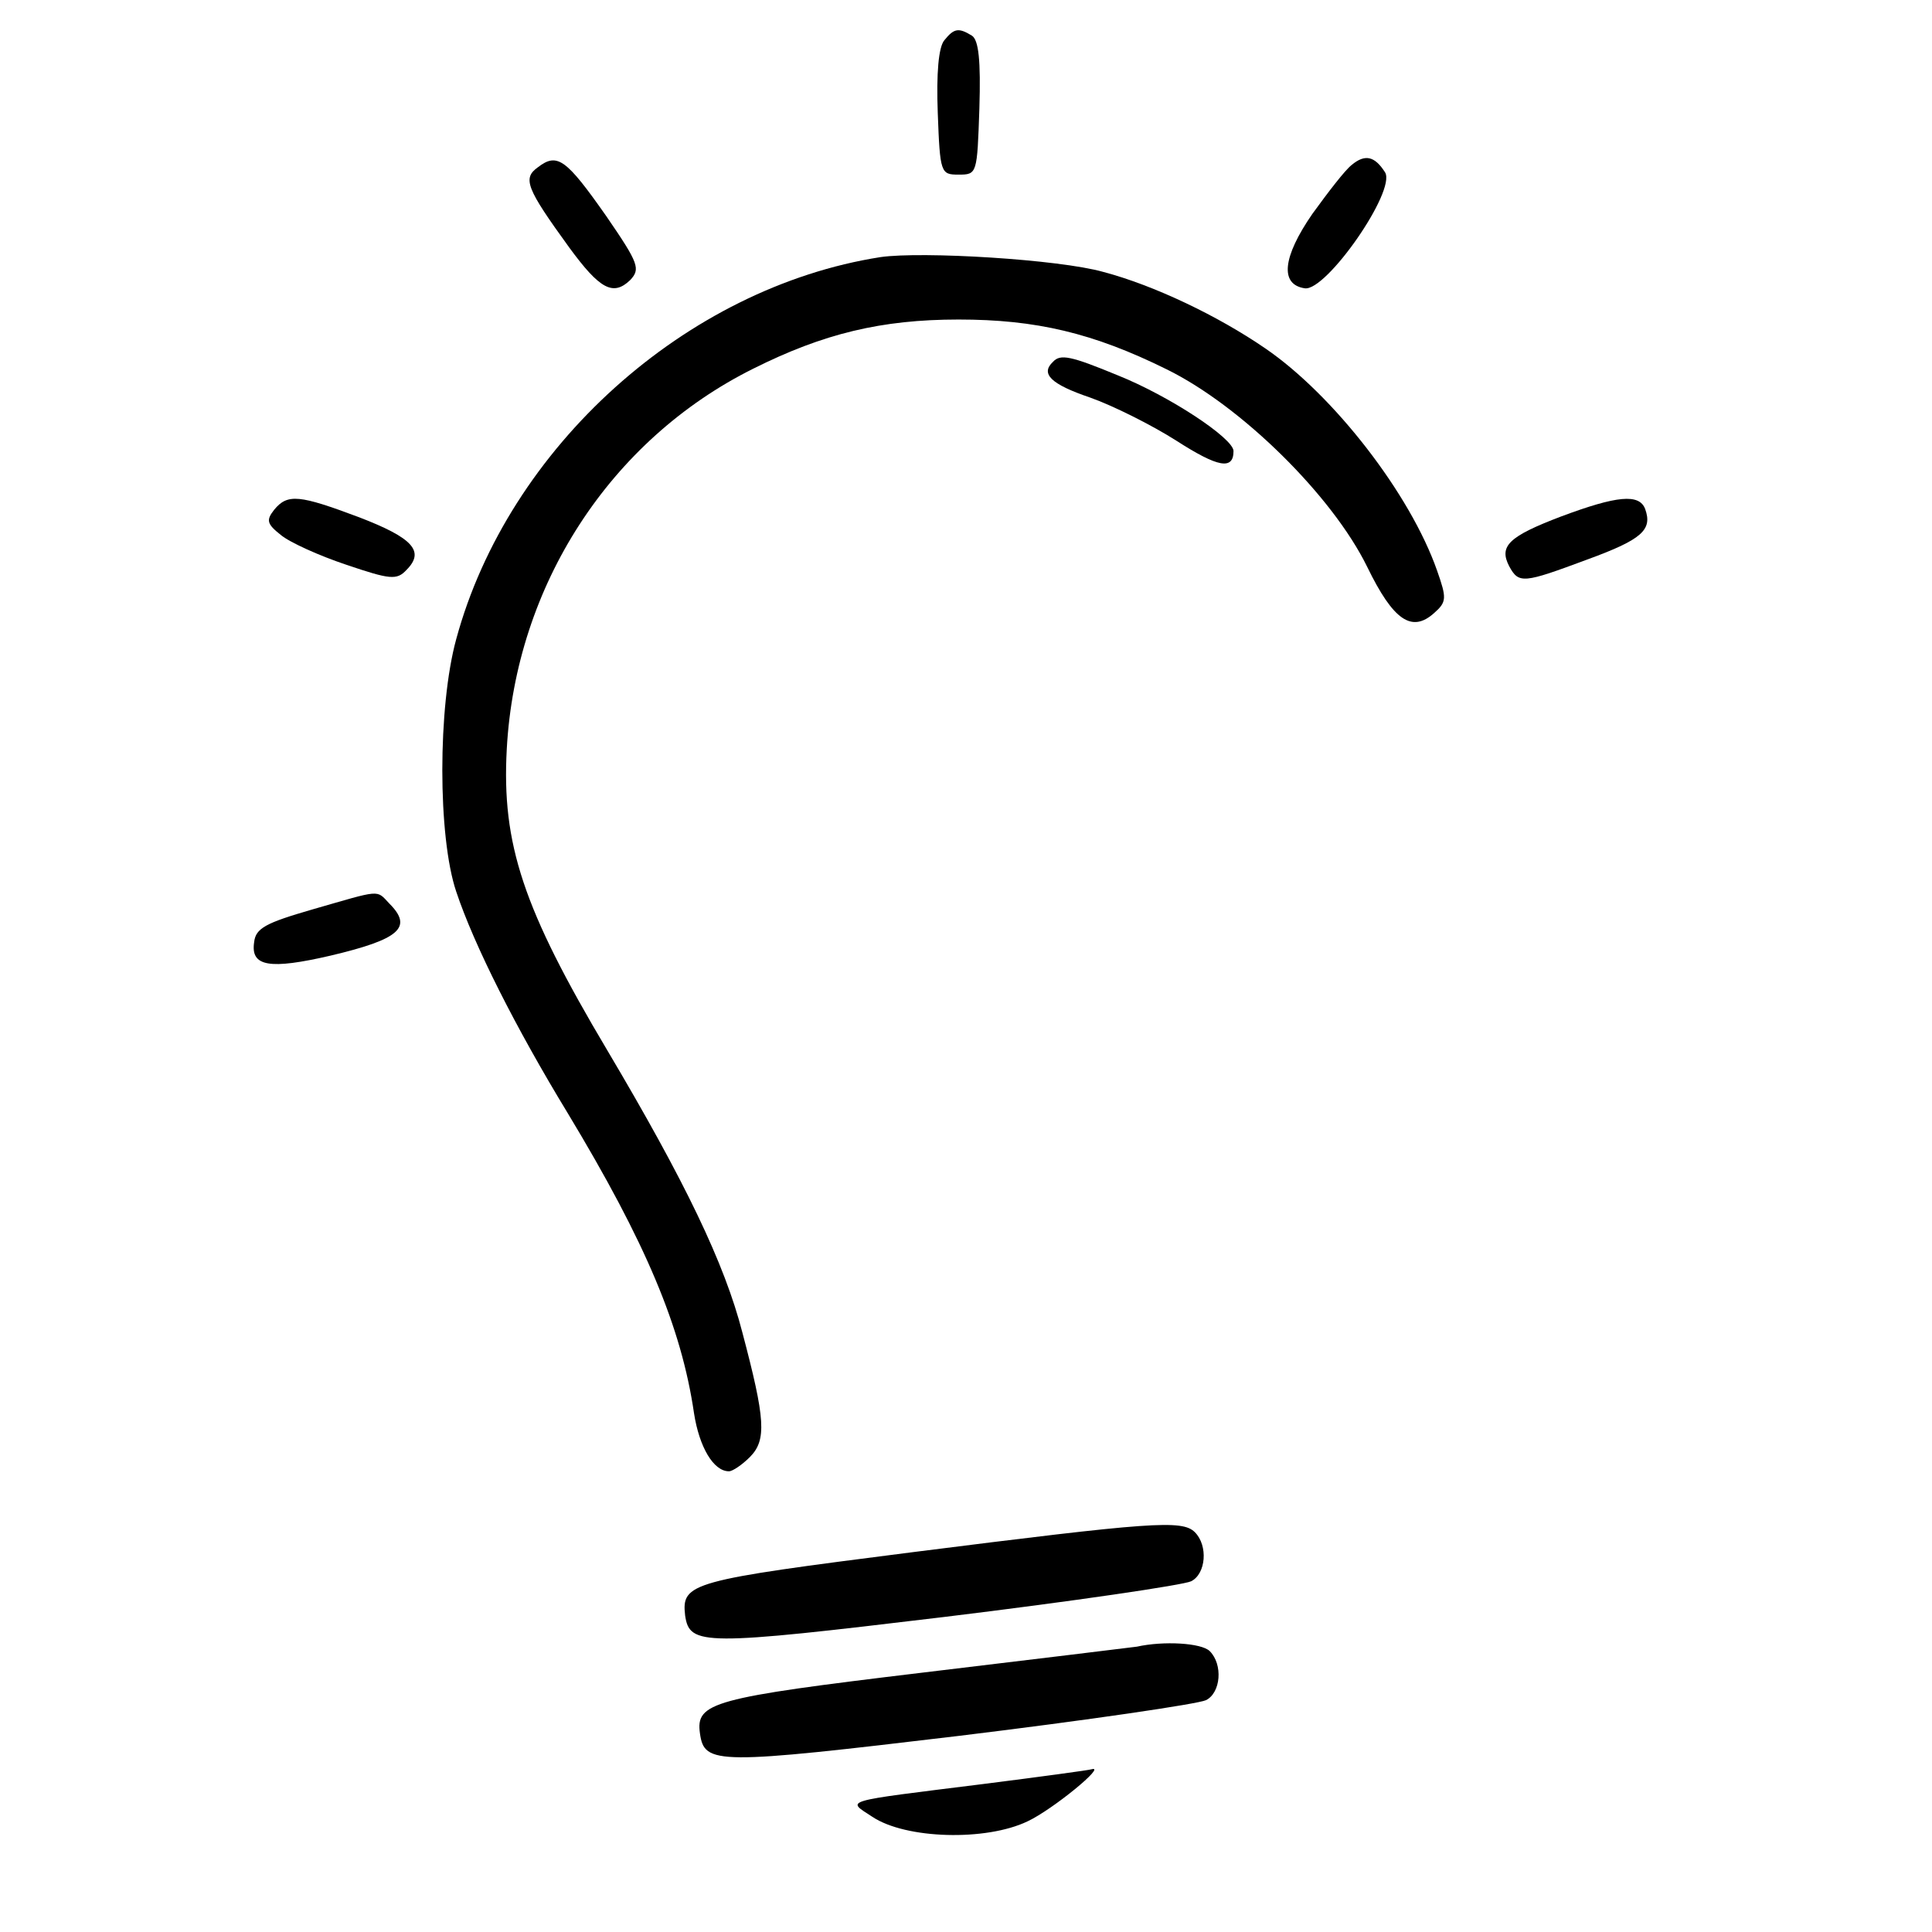
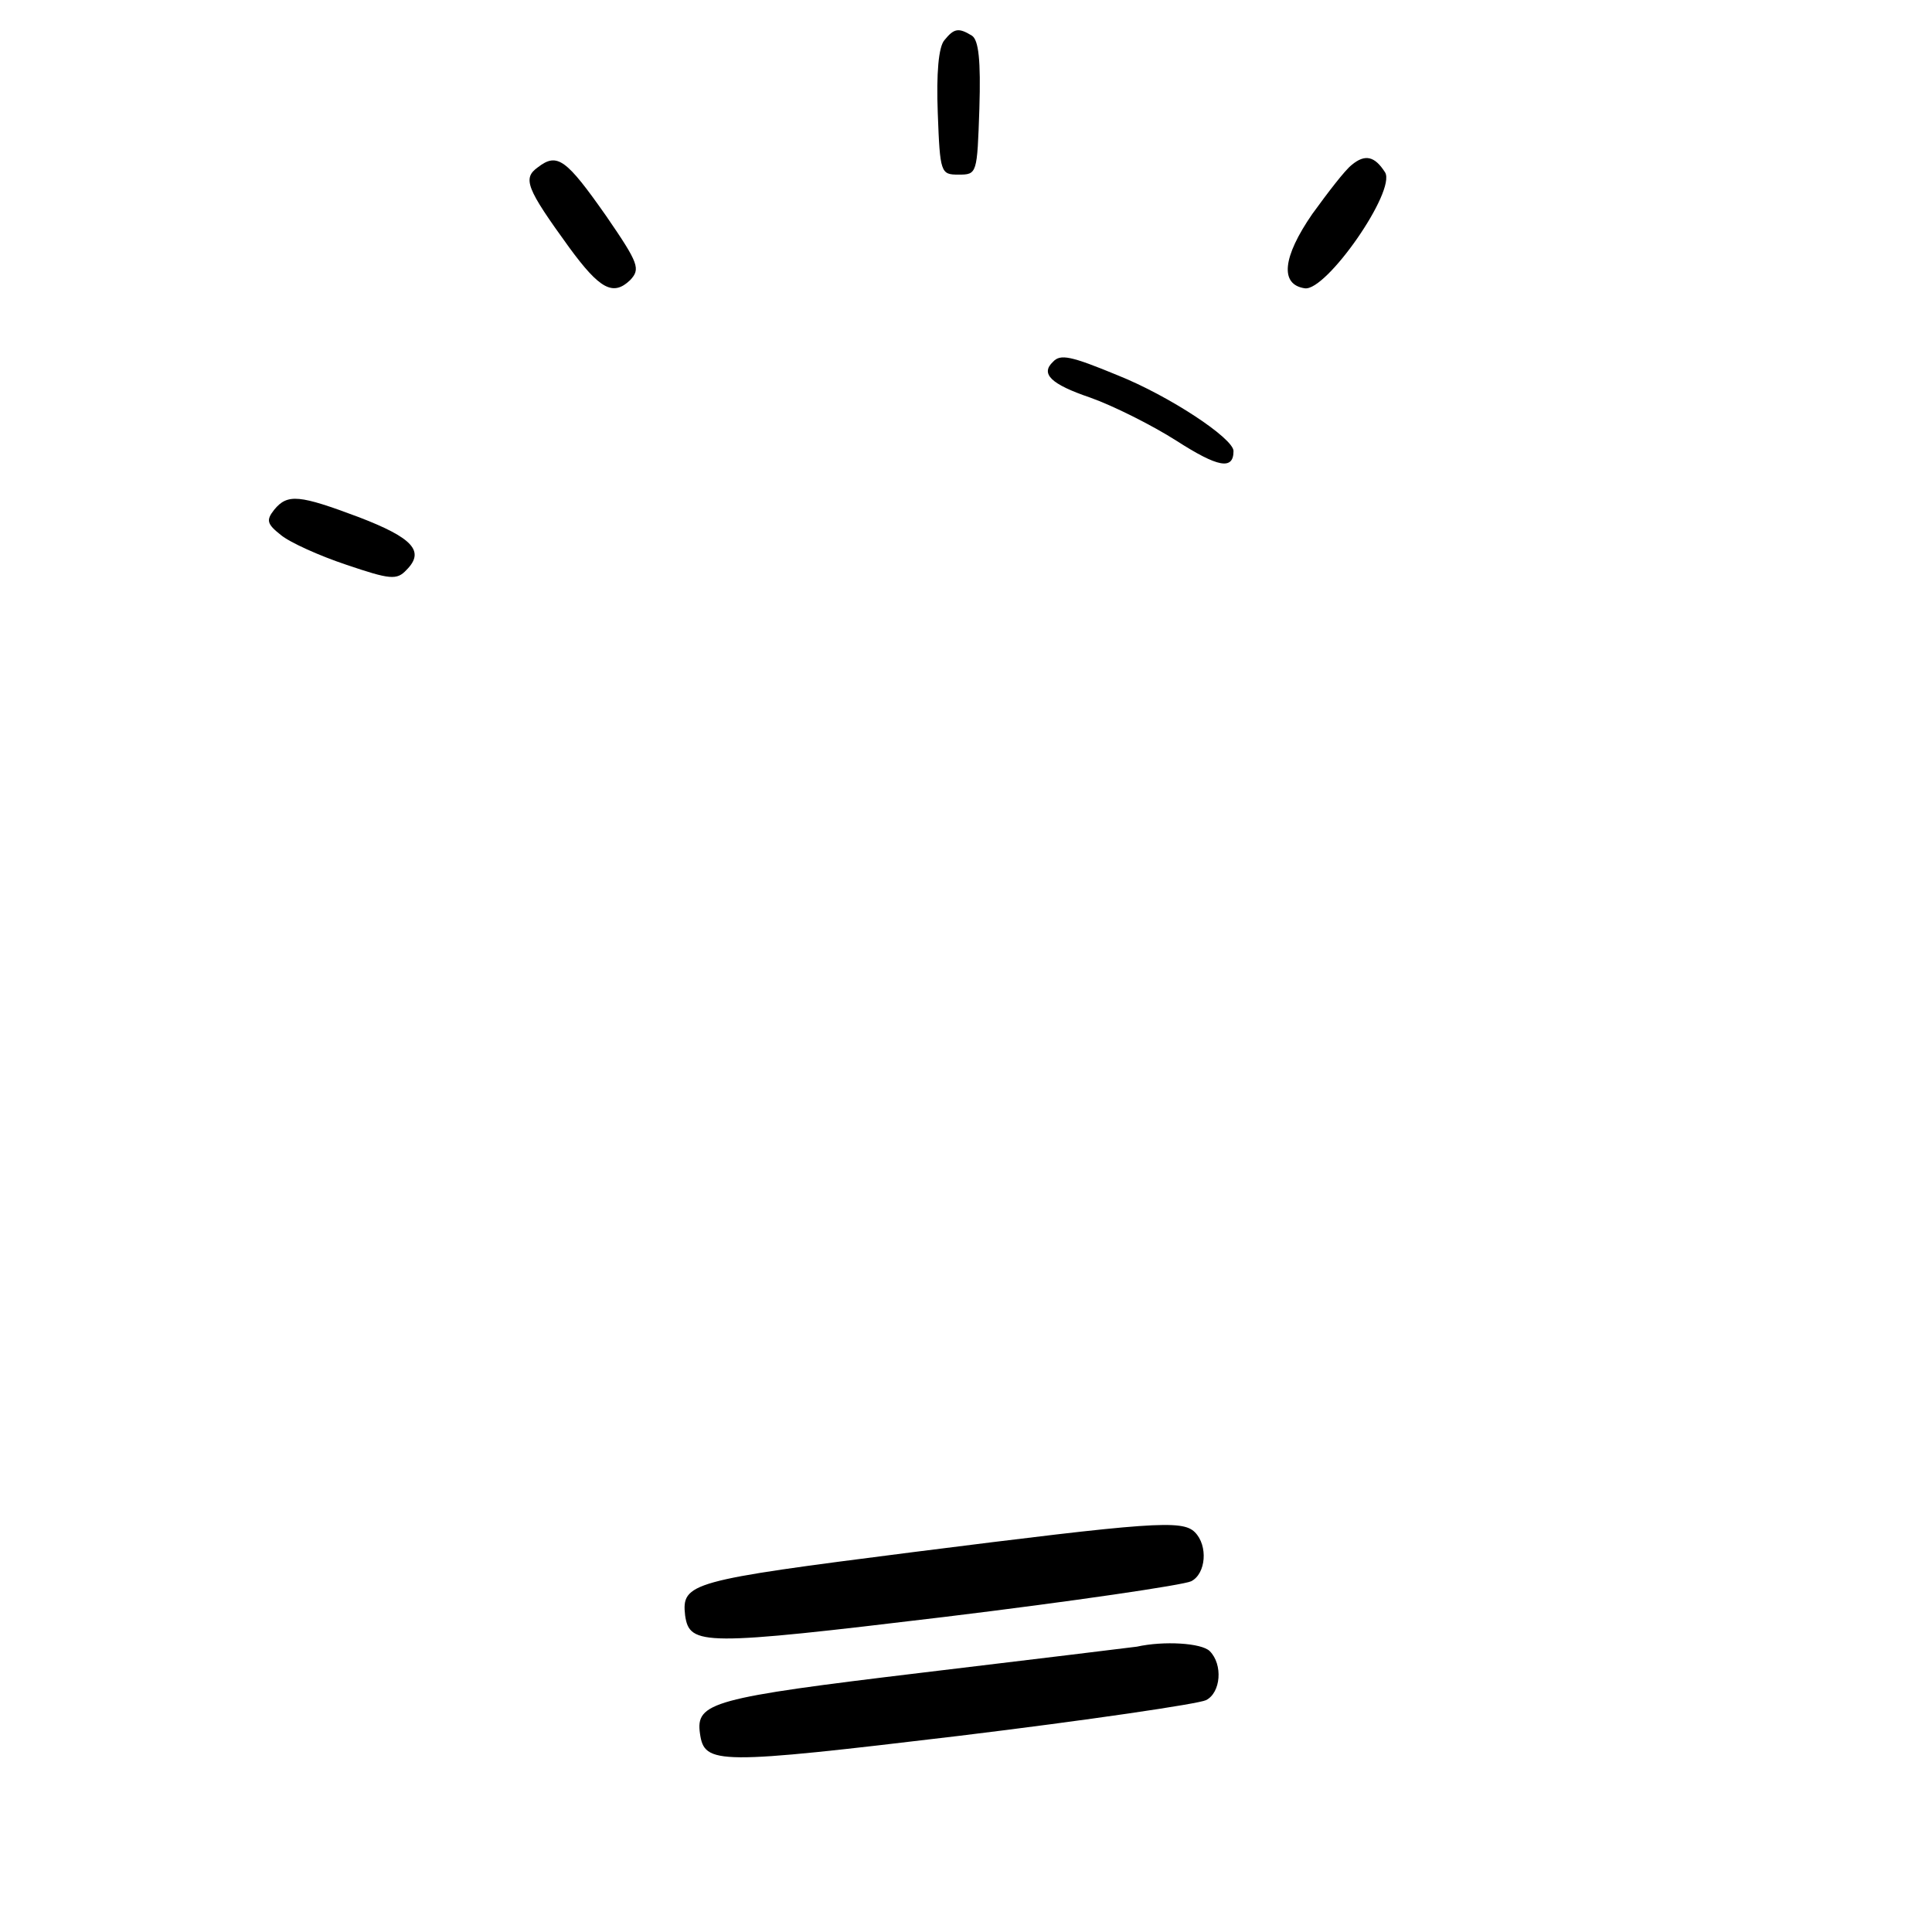
<svg xmlns="http://www.w3.org/2000/svg" version="1.0" width="260pt" height="260pt" viewBox="0 0 260 260" preserveAspectRatio="xMidYMid meet">
  <g transform="translate(0,260) scale(0.1,-0.1)" fill="#000000" stroke="none">
    <path d="M1271 2546 c-8 -9 -11 -45 -9 -98 3 -81 4 -83 28 -83 25 0 25 1 28 89 2 65 -1 92 -10 98 -18 11 -24 10 -37 -6z" />
    <path d="M724 2375 c-21 -15 -16 -28 42 -108 41 -56 59 -66 82 -44 14 15 12 22 -32 86 -54 77 -66 86 -92 66z" />
    <path d="M1819 2378 c-9 -7 -32 -37 -53 -66 -40 -58 -44 -95 -10 -100 29 -4 123 131 108 156 -14 22 -27 25 -45 10z" />
-     <path d="M1185 2254 c-262 -41 -501 -256 -571 -514 -25 -91 -25 -266 0 -340 24 -72 80 -183 150 -298 105 -174 153 -288 170 -404 7 -45 26 -78 47 -78 5 0 18 9 28 19 23 23 21 51 -10 168 -24 93 -77 203 -182 380 -113 190 -142 277 -135 405 12 220 139 416 332 512 94 47 172 66 276 66 104 0 181 -18 280 -67 100 -49 223 -170 270 -266 35 -72 60 -89 90 -62 17 15 17 20 4 57 -36 103 -139 236 -231 299 -64 44 -150 85 -218 103 -60 17 -244 28 -300 20z" />
    <path d="M1417 2113 c-17 -16 -3 -30 50 -48 31 -11 83 -37 116 -58 56 -36 77 -40 77 -14 0 17 -86 74 -156 102 -63 26 -77 29 -87 18z" />
    <path d="M369 1914 c-11 -14 -10 -19 9 -34 12 -10 52 -28 88 -40 59 -20 68 -21 81 -7 25 25 9 43 -64 71 -80 30 -96 32 -114 10z" />
-     <path d="M2101 1905 c-71 -27 -84 -40 -70 -67 13 -24 19 -23 105 9 74 27 88 40 78 68 -8 21 -38 18 -113 -10z" />
-     <path d="M420 1376 c-62 -18 -76 -25 -78 -44 -5 -33 21 -37 103 -18 93 22 111 38 79 70 -18 19 -10 19 -104 -8z" />
+     <path d="M420 1376 z" />
    <path d="M1227 511 c-298 -38 -310 -41 -305 -85 6 -41 24 -41 349 -2 173 21 322 43 332 48 20 10 23 48 5 66 -17 17 -57 14 -381 -27z" />
    <path d="M1530 384 c-8 -1 -138 -17 -289 -35 -283 -34 -305 -40 -299 -82 6 -42 22 -42 349 -3 173 21 322 43 332 48 20 10 23 48 5 66 -11 11 -62 14 -98 6z" />
-     <path d="M1322 199 c-192 -24 -183 -21 -148 -44 45 -30 153 -33 209 -6 34 16 107 76 86 70 -2 -1 -68 -10 -147 -20z" />
  </g>
</svg>